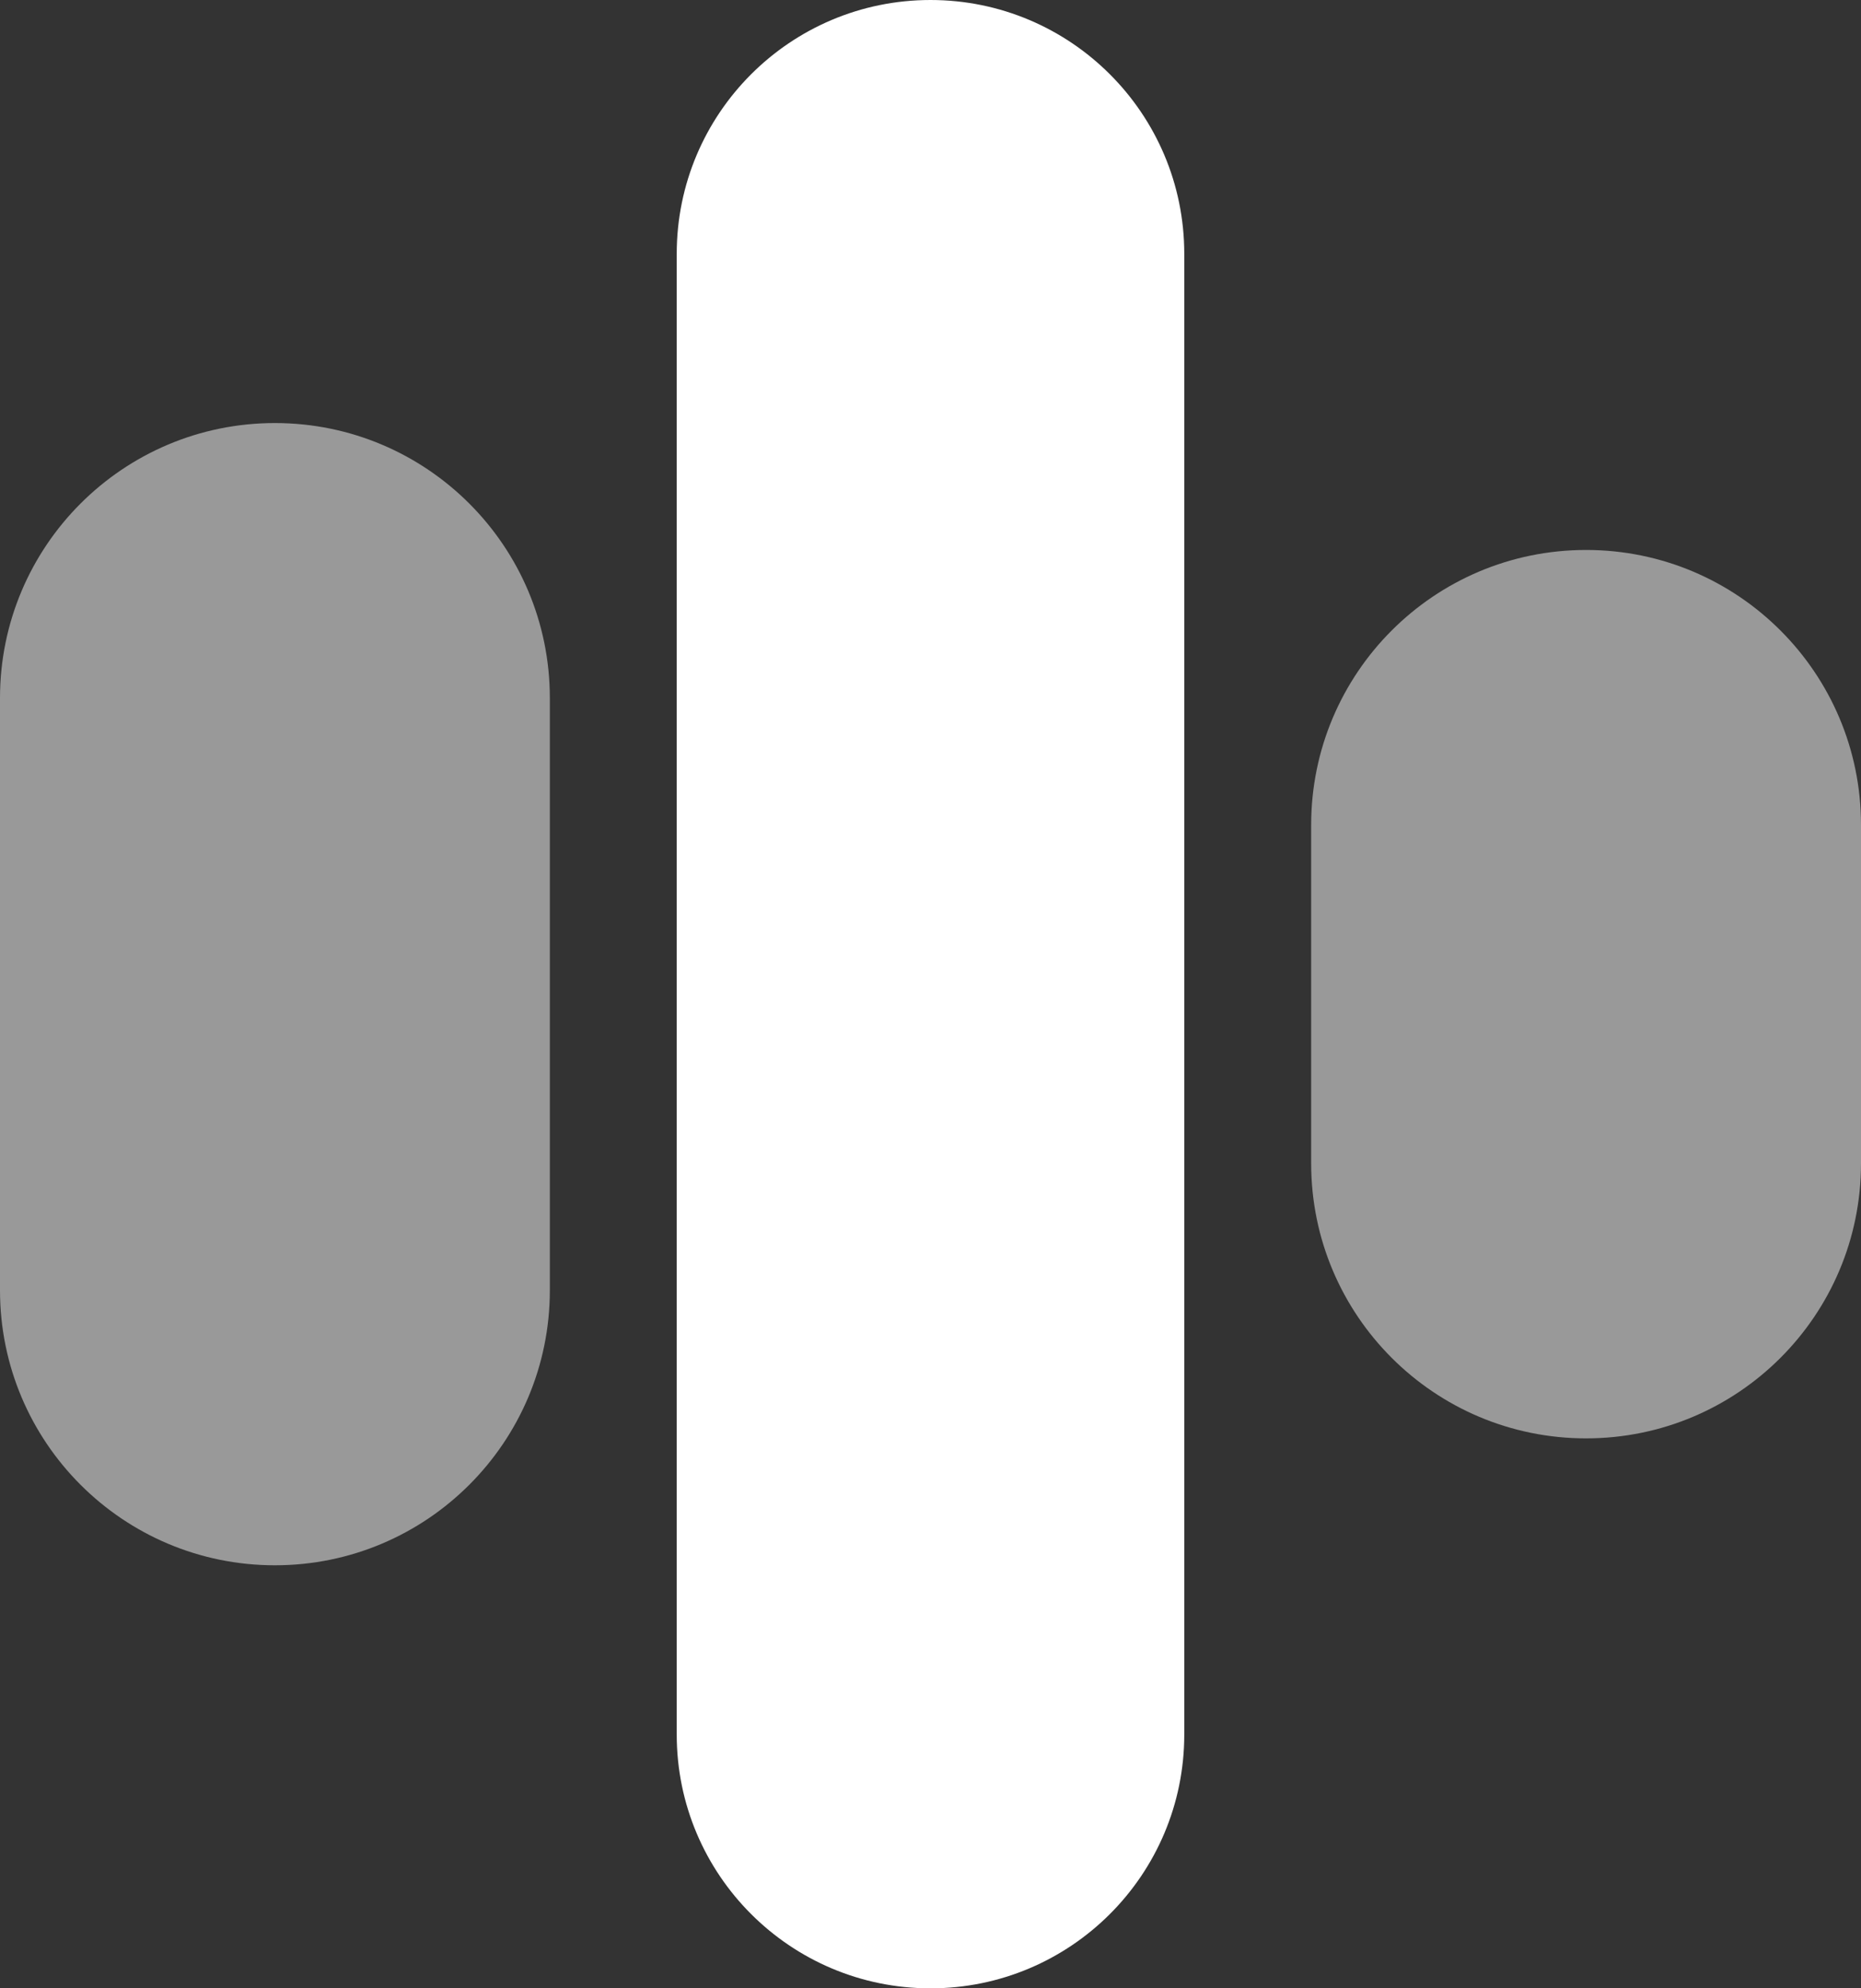
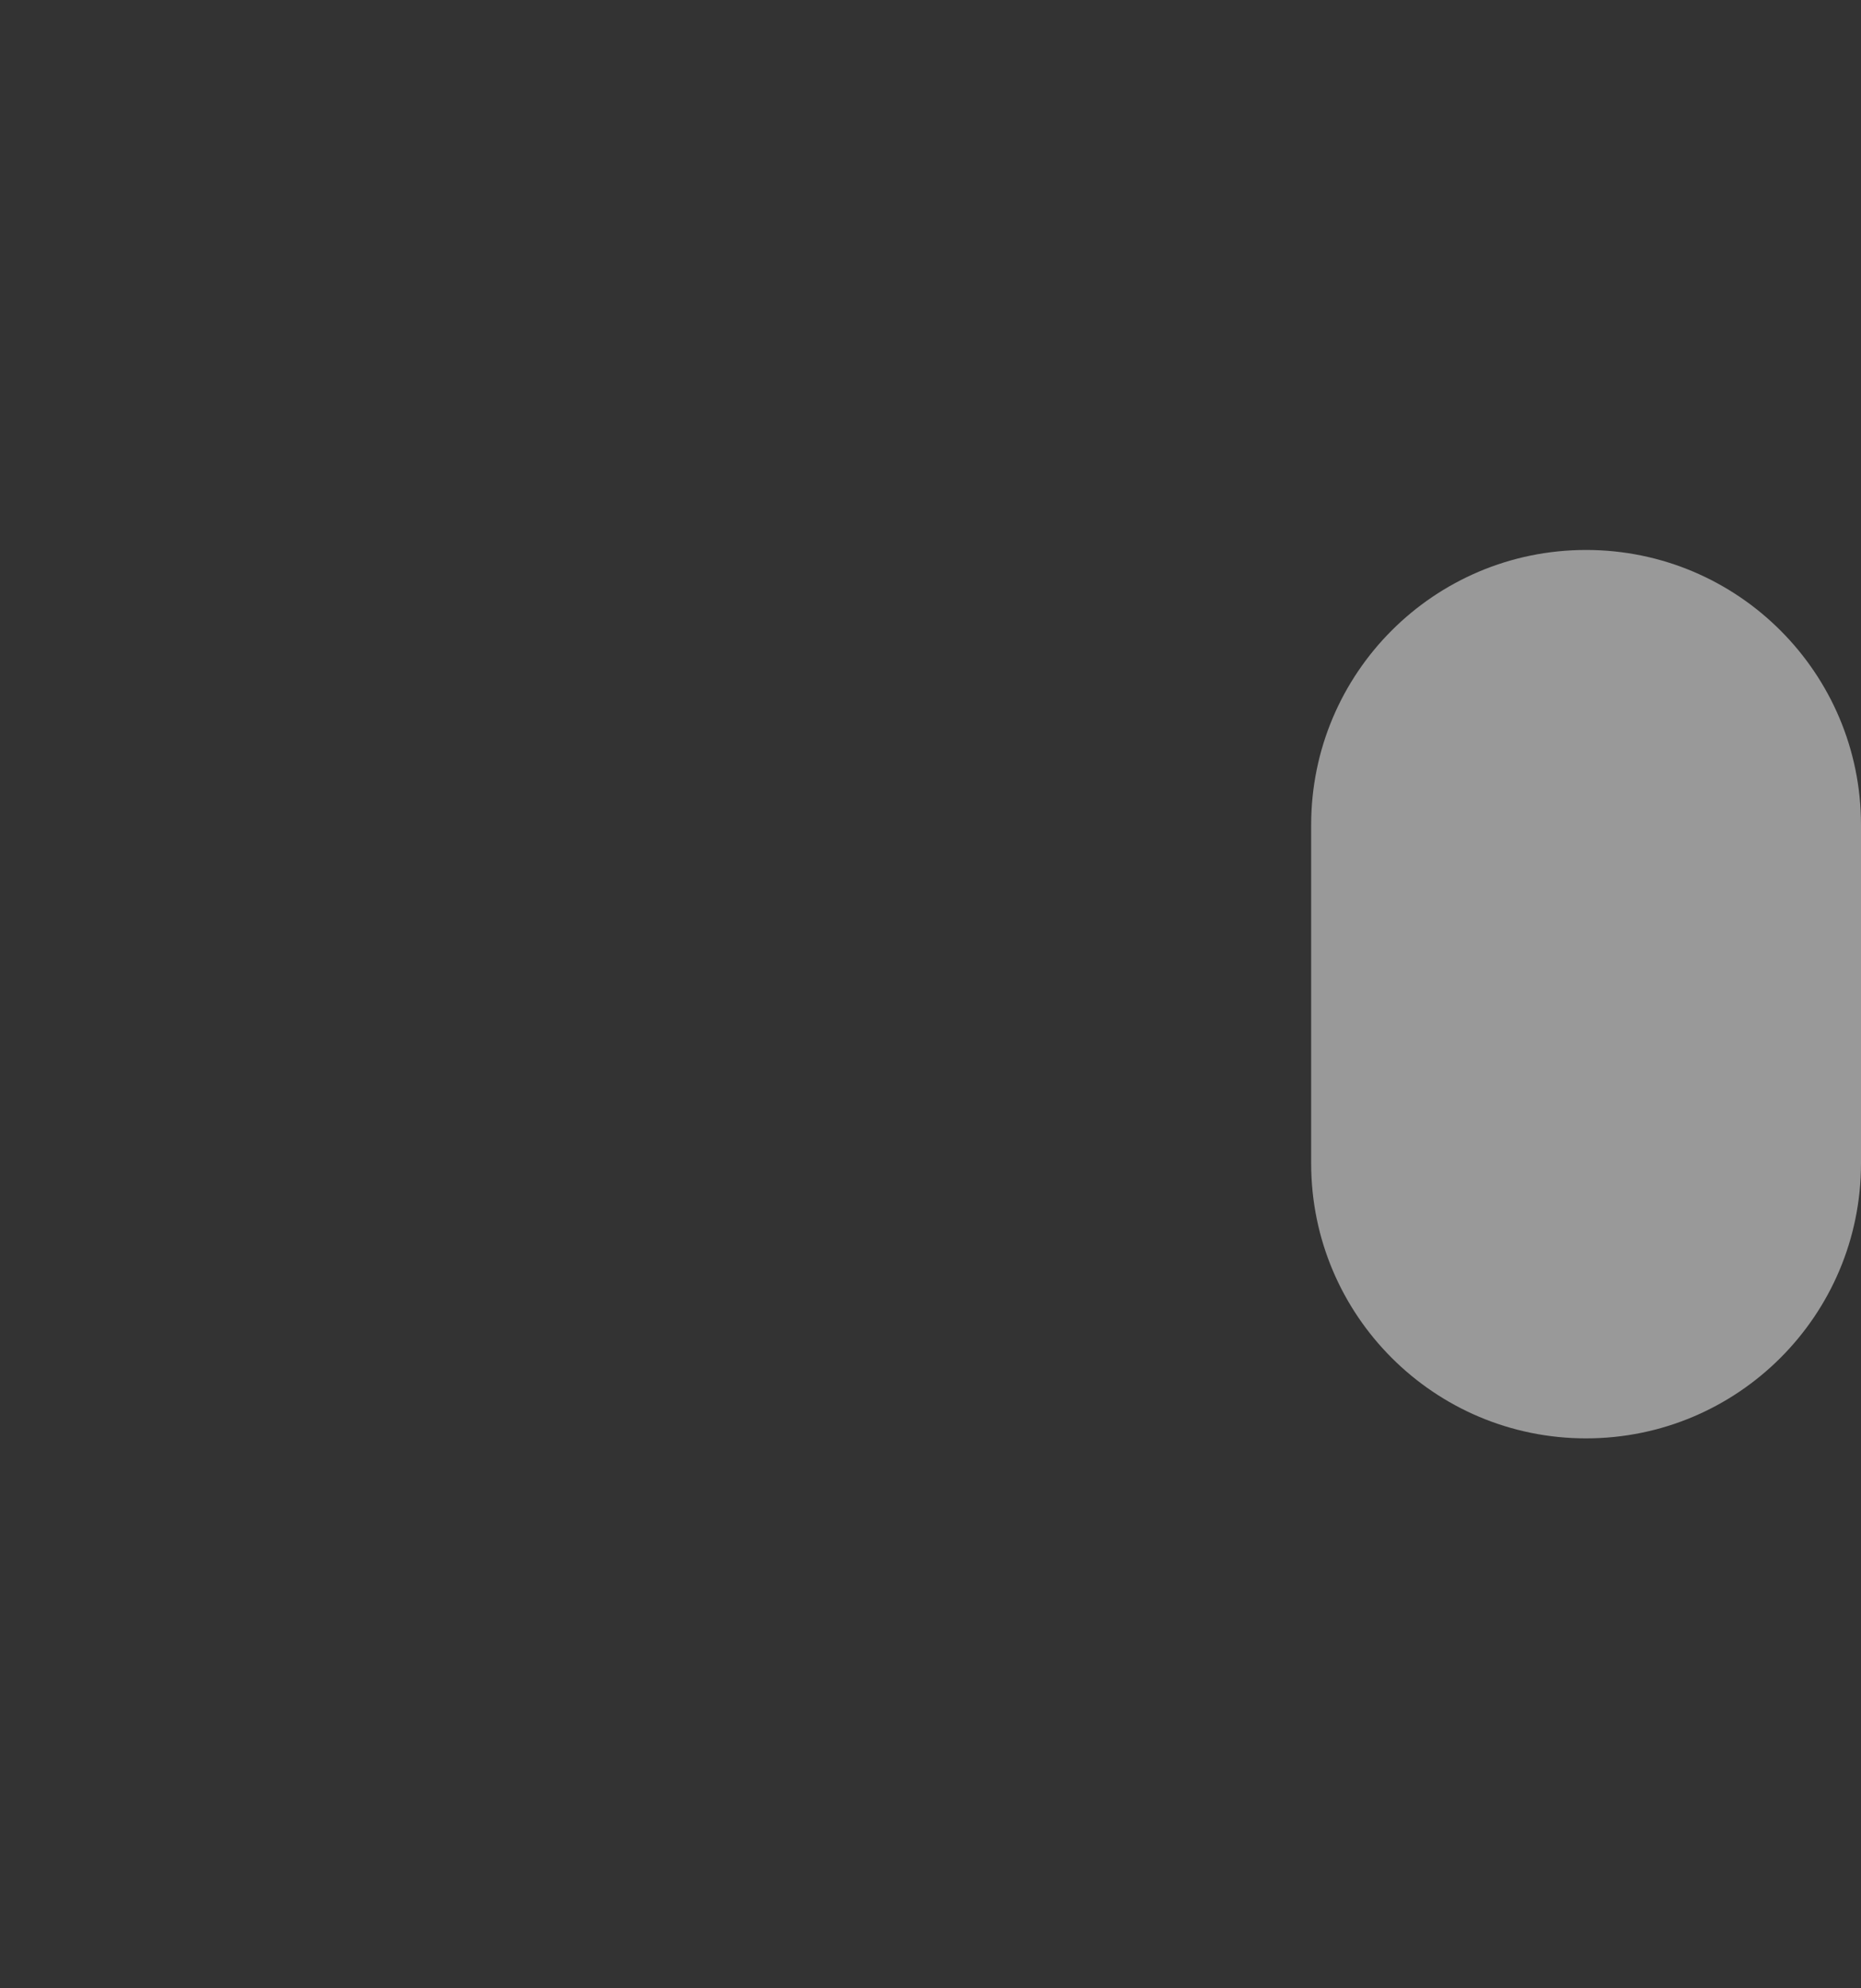
<svg xmlns="http://www.w3.org/2000/svg" width="44" height="47" viewBox="0 0 44 47">
  <rect x="0" y="0" width="44" height="47" fill="#333333" stroke="none" />
  <g>
-     <path d="M6.5,10h0c3.59,0,6.5,2.91,6.5,6.5v14c0,3.59-2.91,6.5-6.5,6.5h0c-3.59,0-6.5-2.91-6.5-6.5v-14c0-3.59,2.91-6.5,6.5-6.5Z" fill="#fff" isolation="isolate" opacity=".5" stroke-width="0" />
    <path d="M37.5,13h0c3.59,0,6.5,2.91,6.5,6.5v8c0,3.59-2.91,6.5-6.5,6.5h0c-3.59,0-6.5-2.91-6.5-6.5v-8c0-3.59,2.91-6.5,6.5-6.5Z" fill="#fff" isolation="isolate" opacity=".5" stroke-width="0" />
-     <path d="M22,0h0c3.314,0,6,2.686,6,6v35c0,3.314-2.686,6-6,6h0c-3.314,0-6-2.686-6-6V6c0-3.314,2.686-6,6-6Z" fill="#fff" stroke-width="0" />
  </g>
</svg>